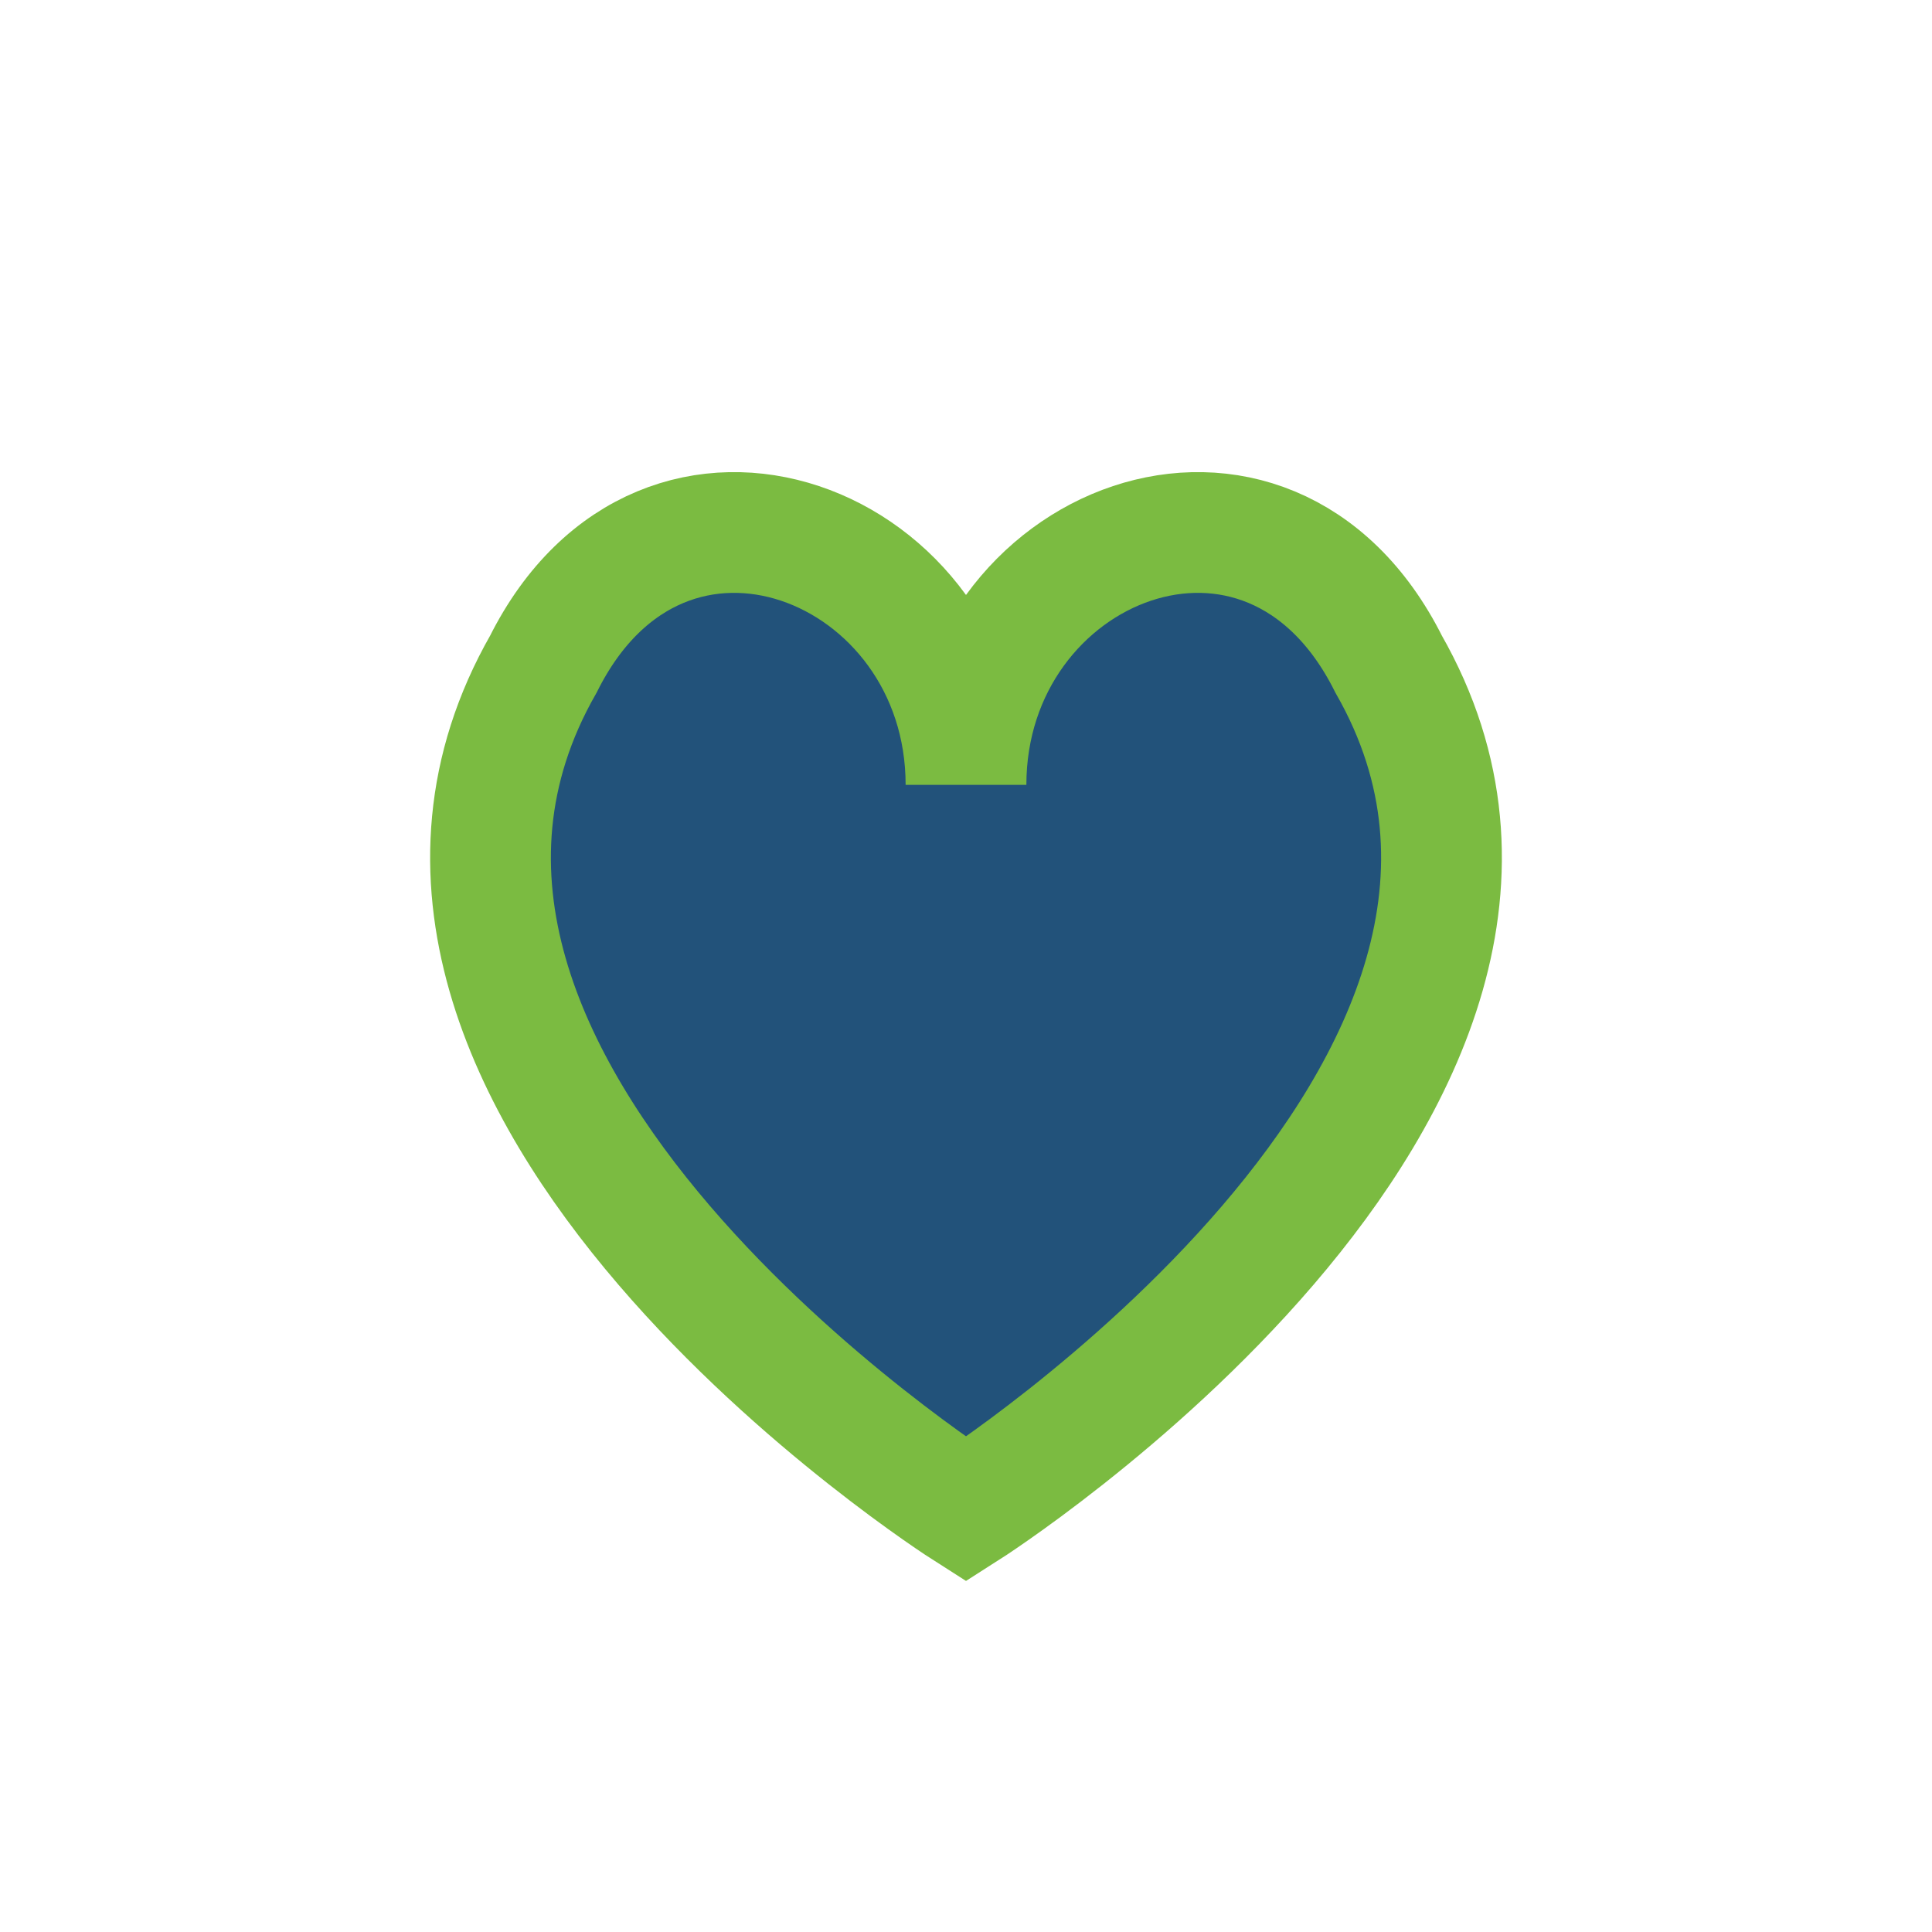
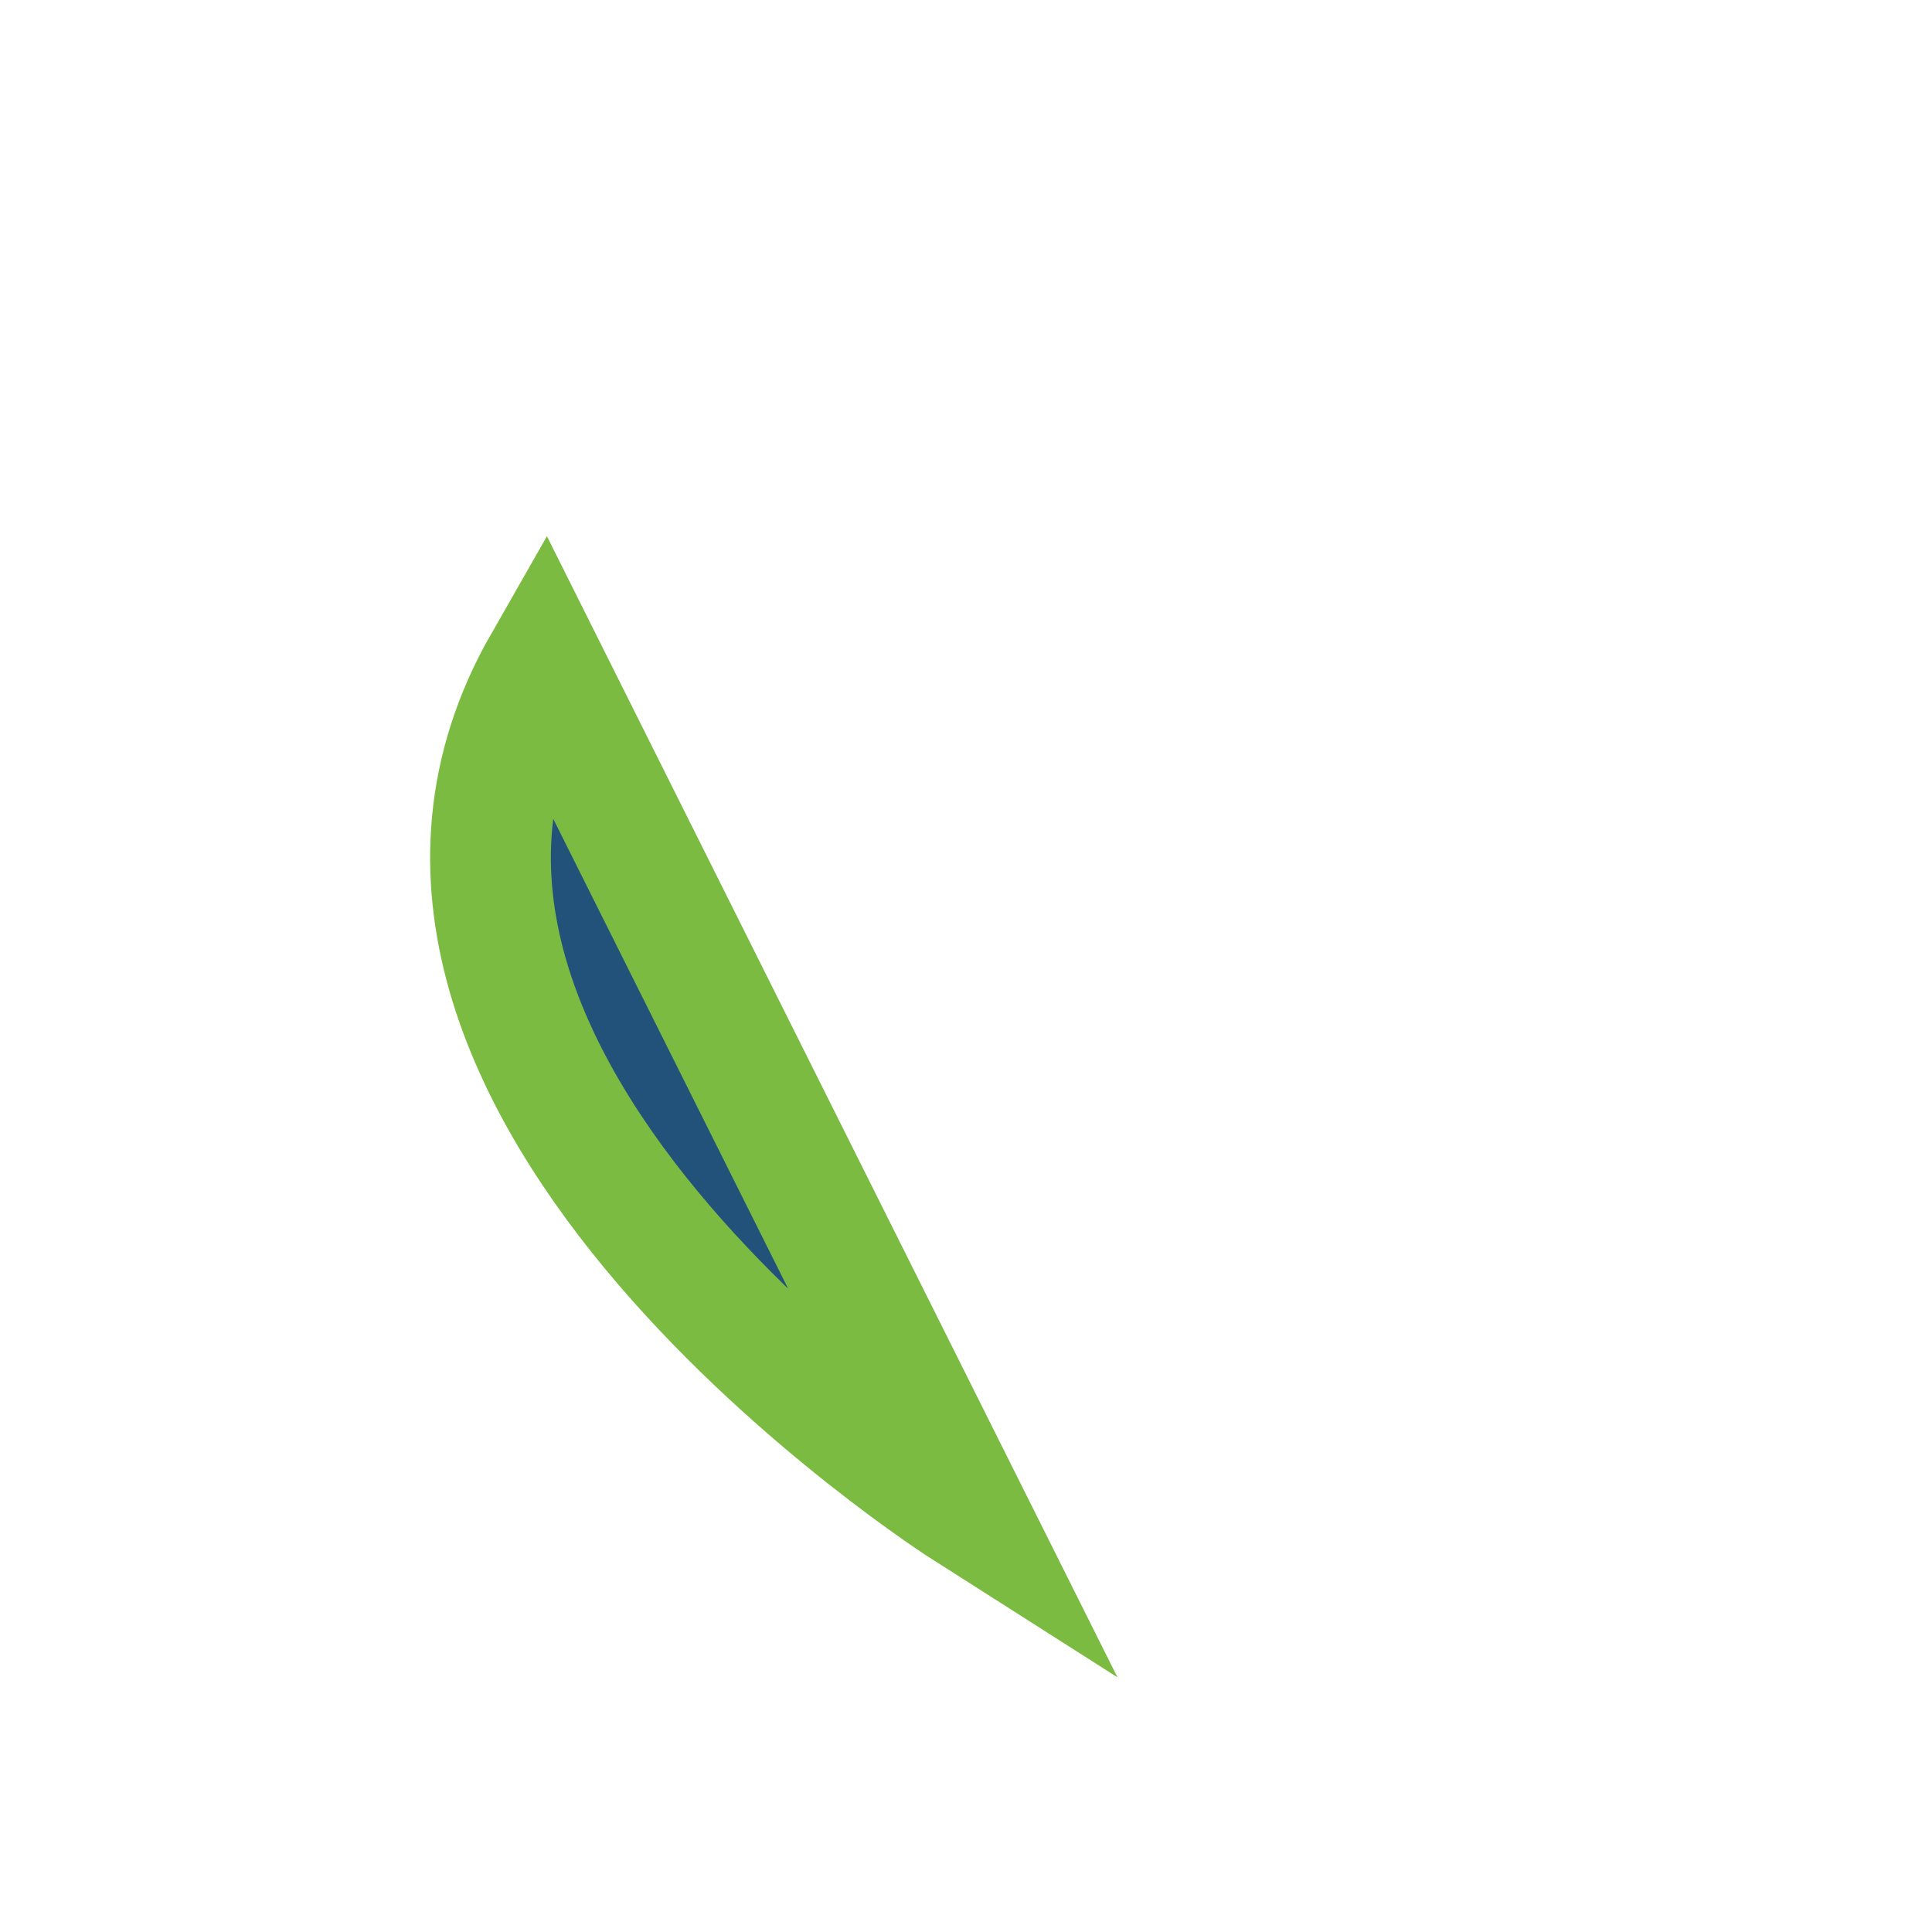
<svg xmlns="http://www.w3.org/2000/svg" width="32" height="32" viewBox="0 0 32 32">
-   <path d="M16 25s-11-7-7-14c2-4 7-2 7 2 0-4 5-6 7-2 4 7-7 14-7 14z" fill="#22527A" stroke="#7BBB41" stroke-width="2" />
+   <path d="M16 25s-11-7-7-14z" fill="#22527A" stroke="#7BBB41" stroke-width="2" />
</svg>